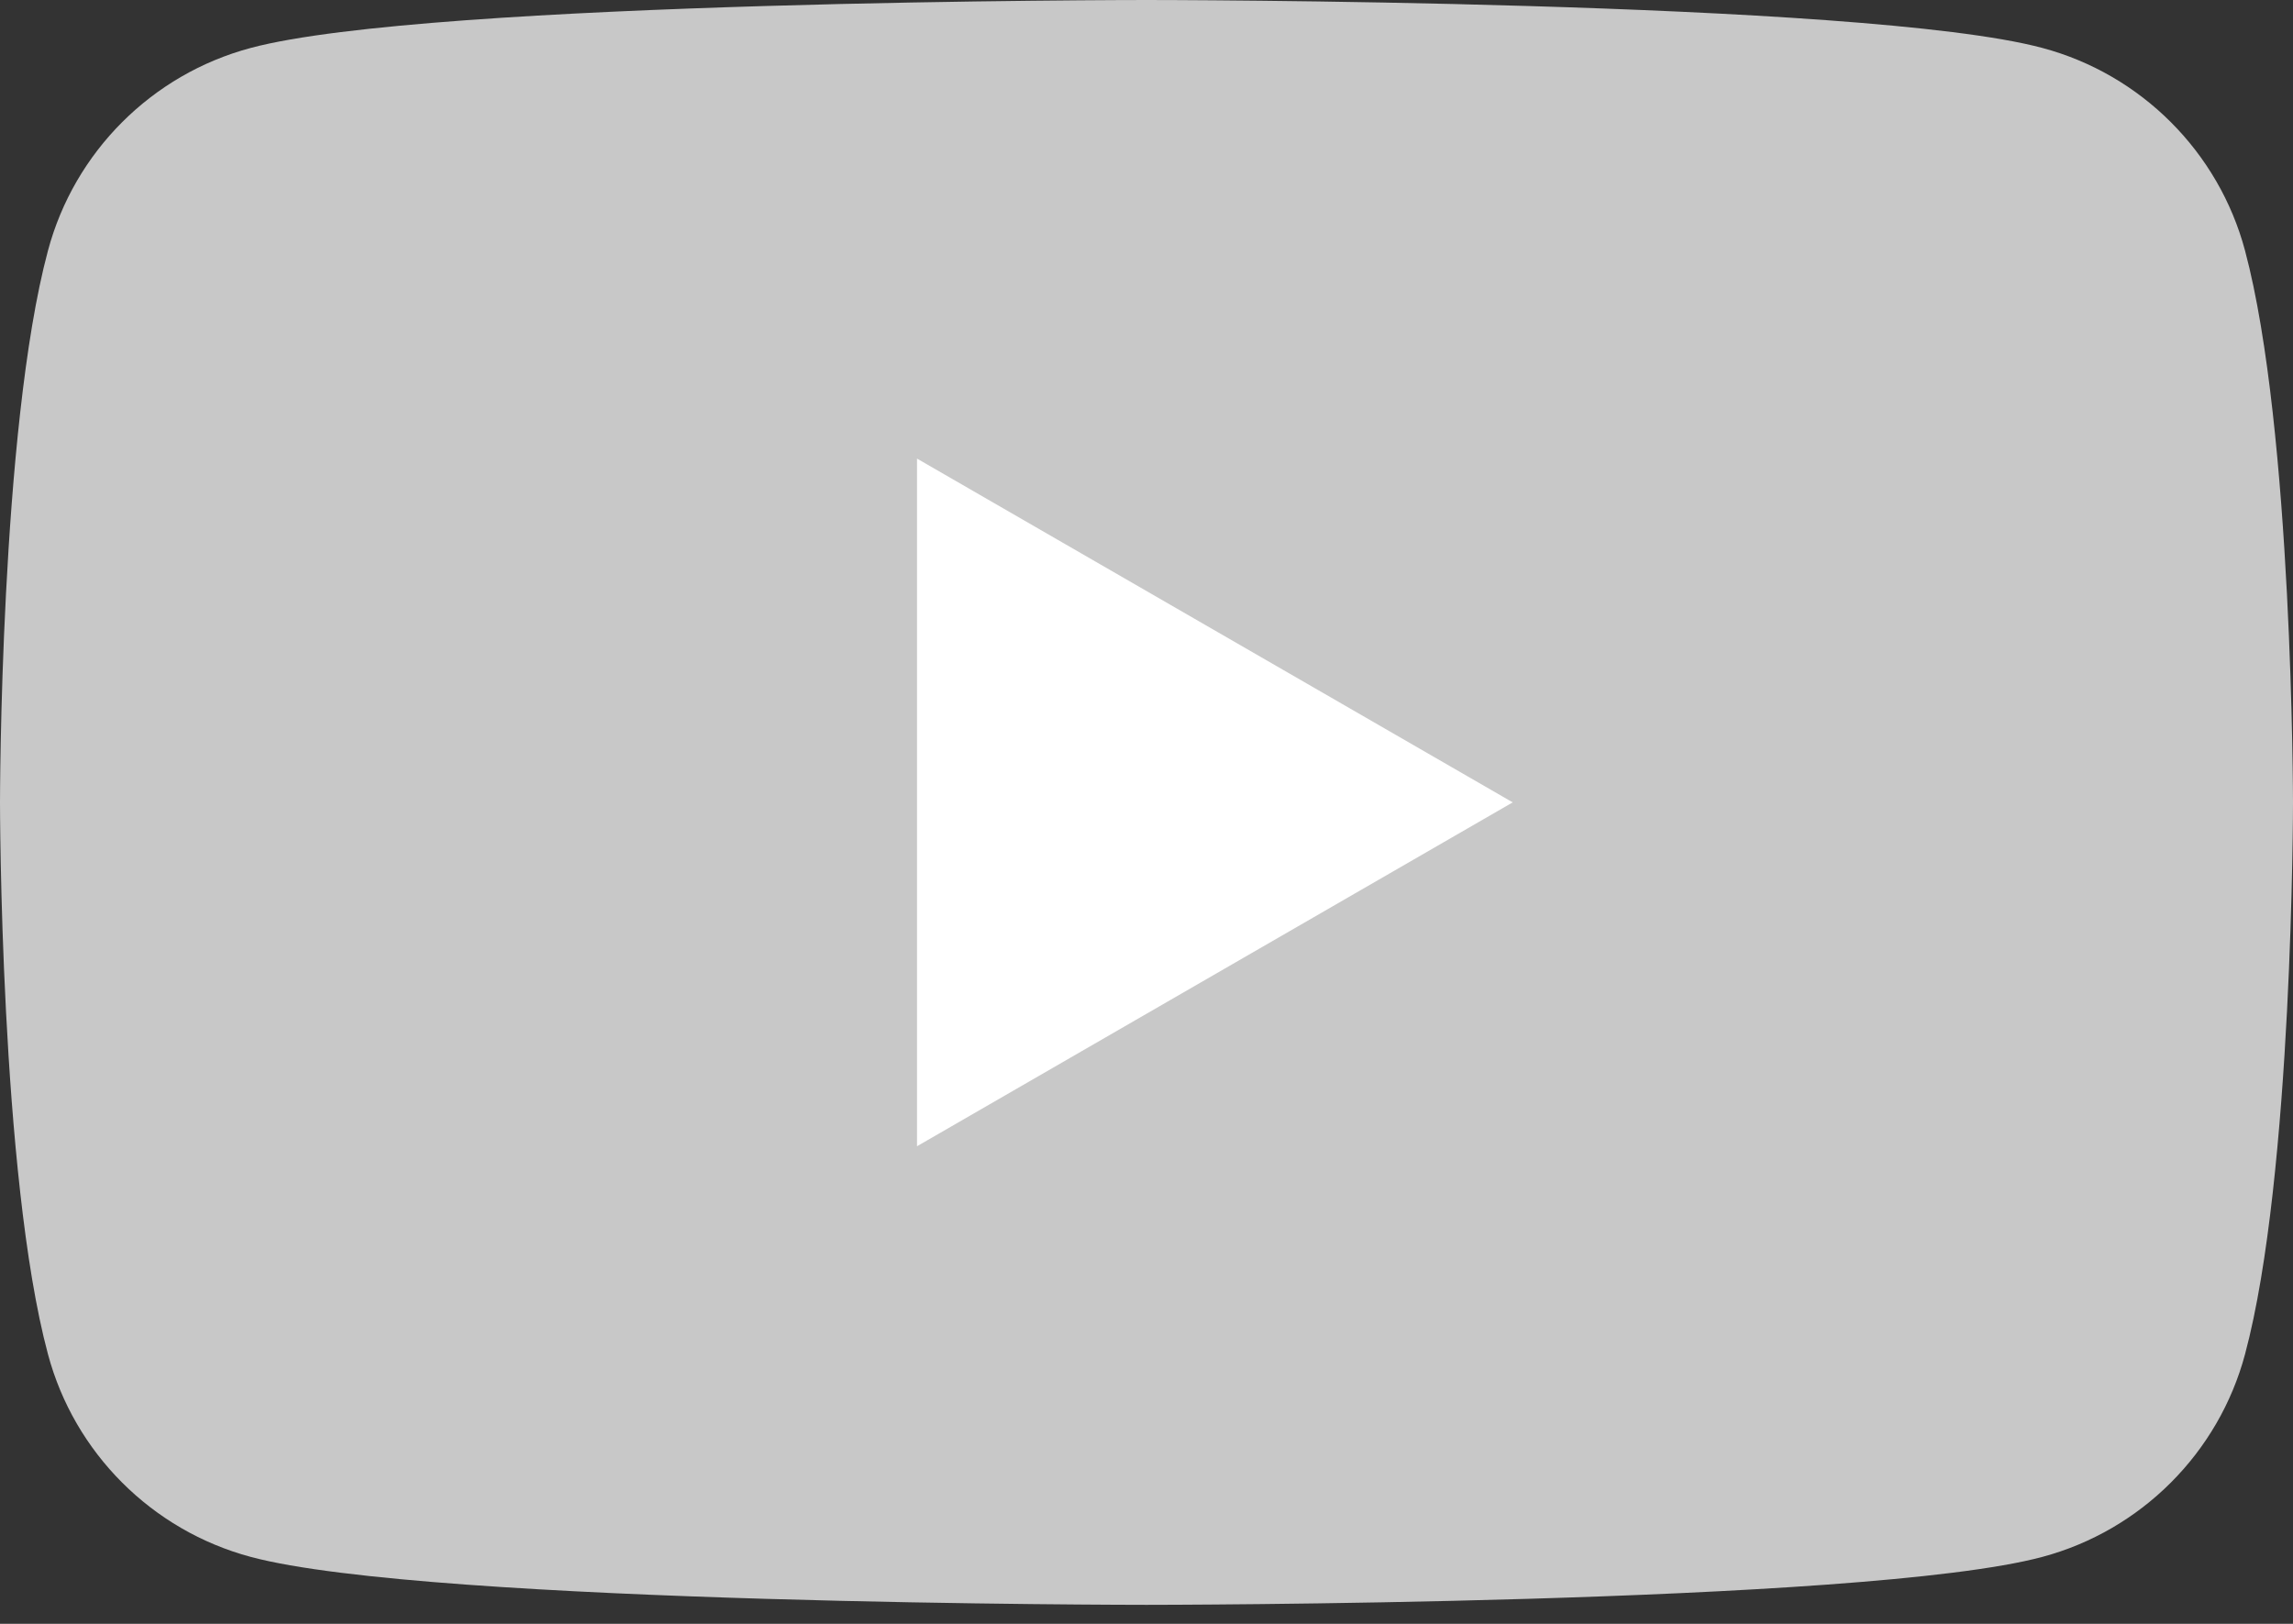
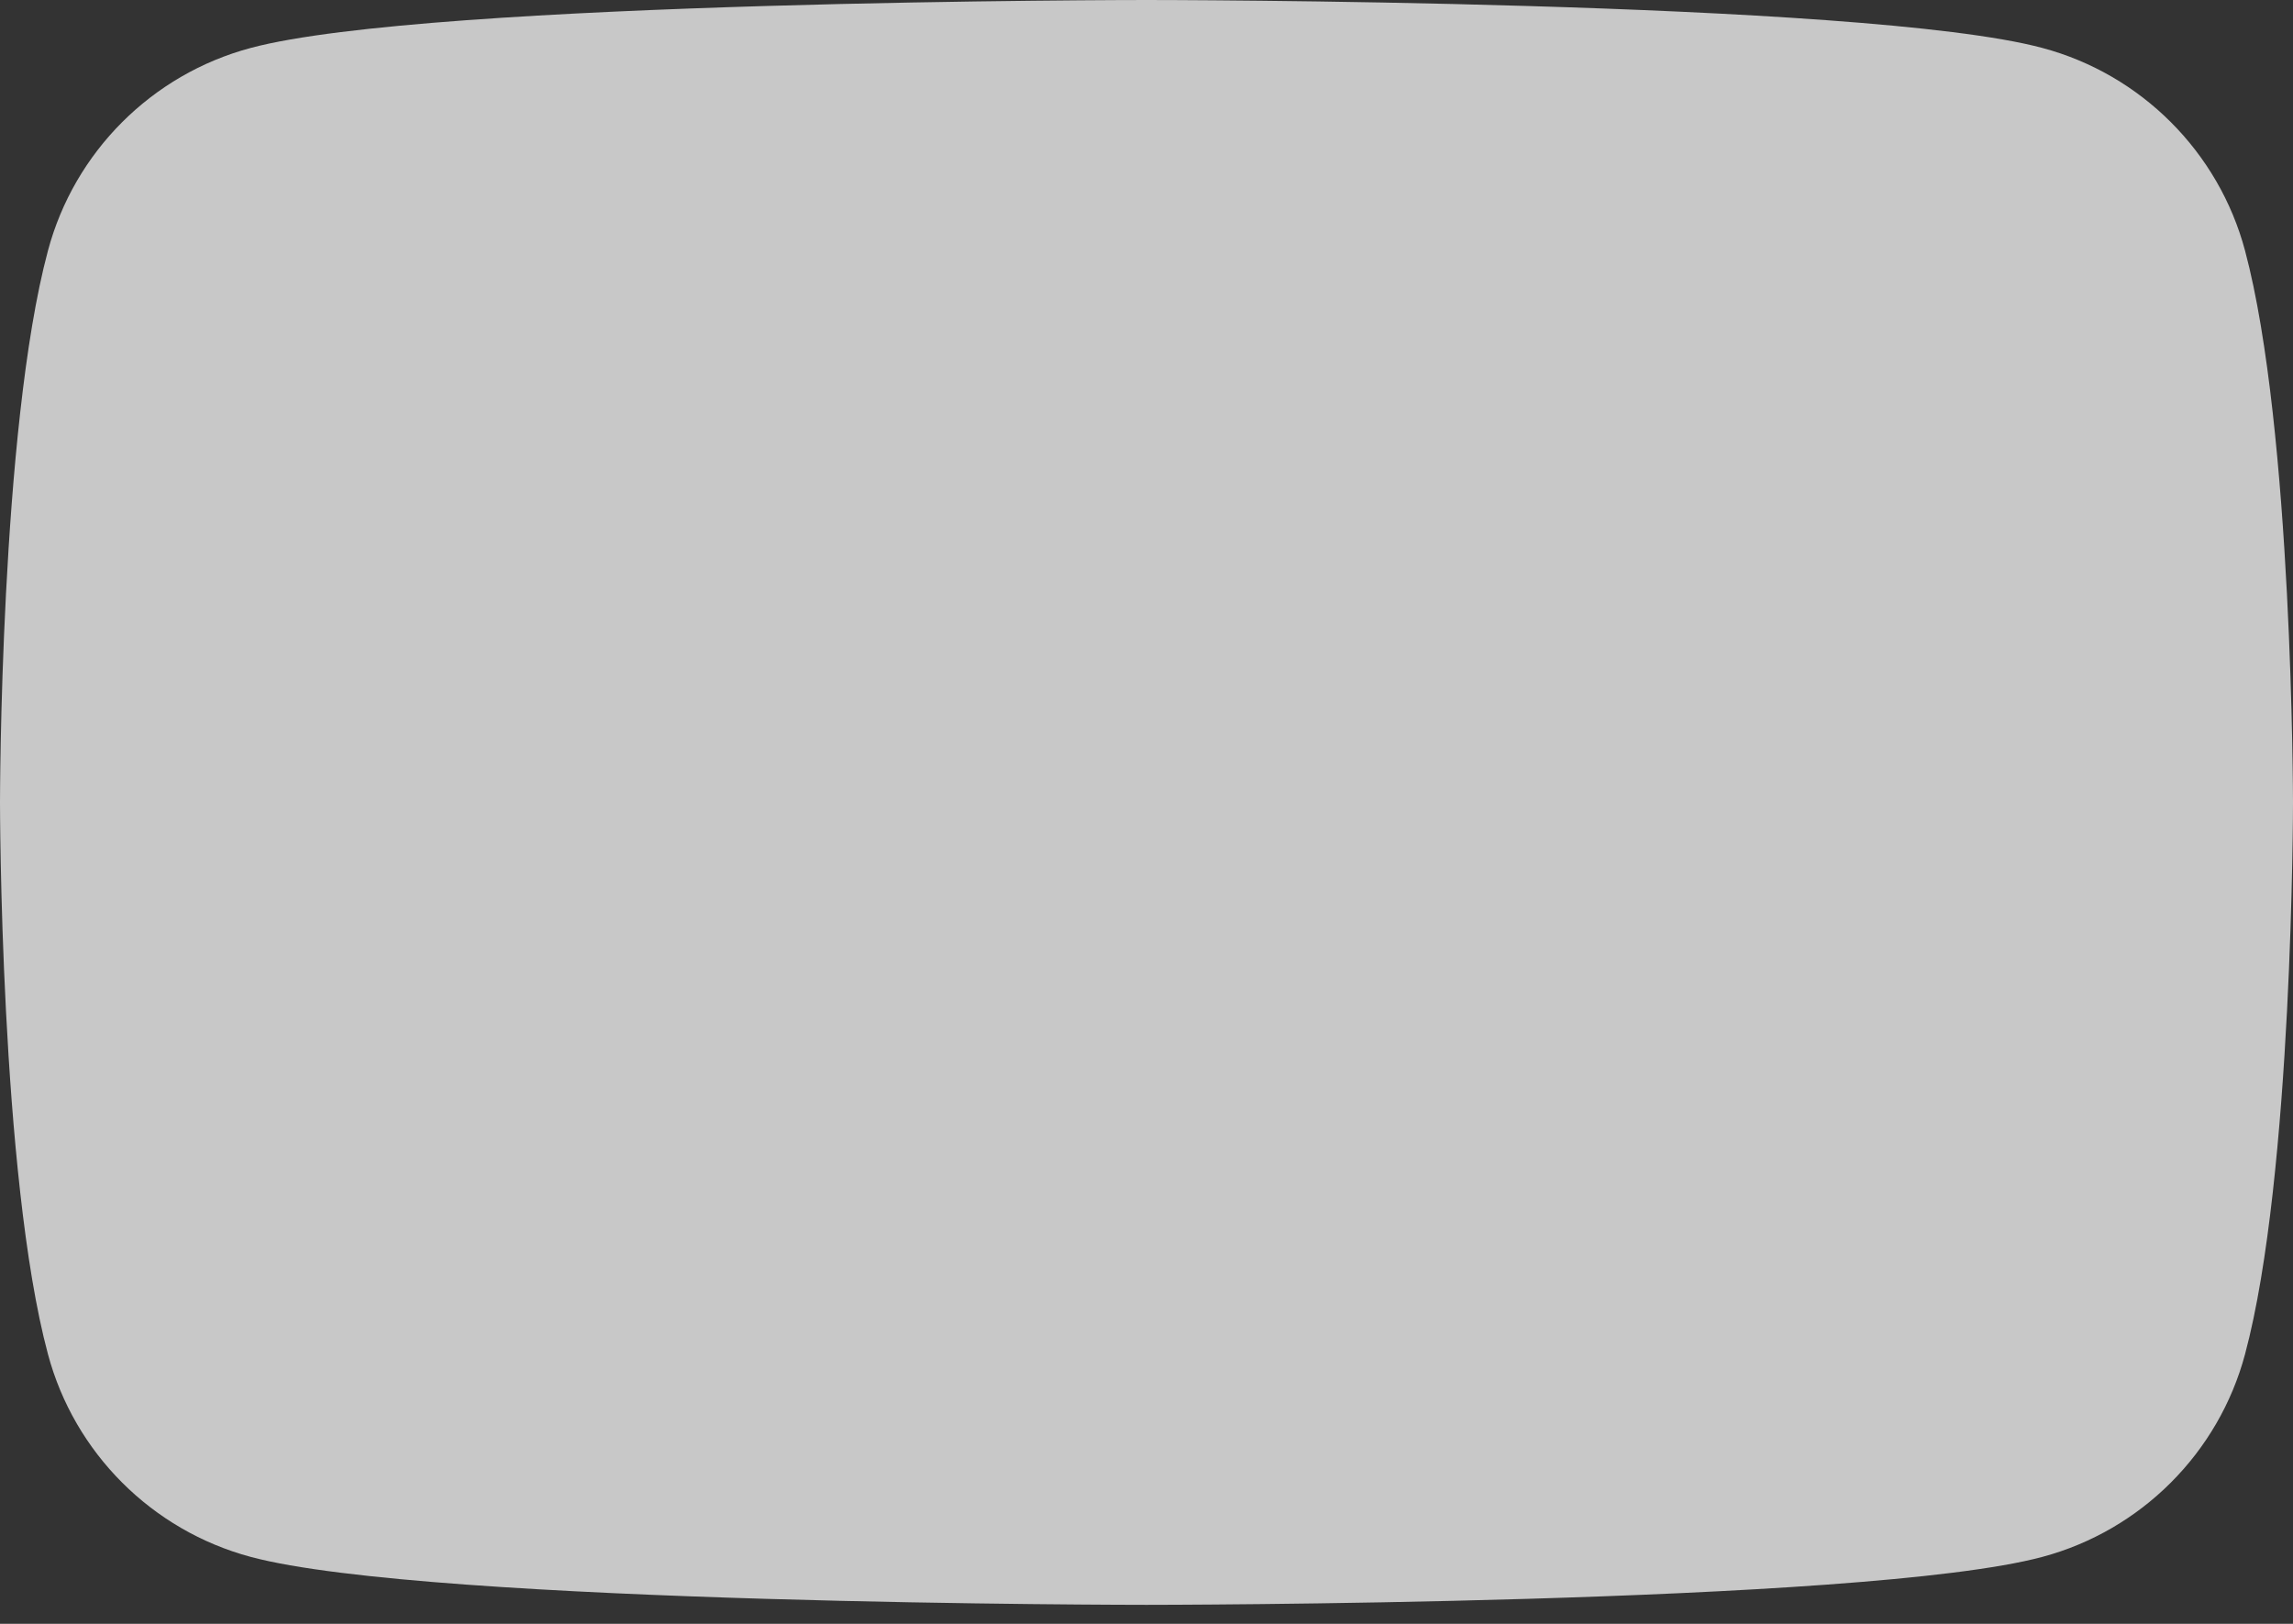
<svg xmlns="http://www.w3.org/2000/svg" width="24" height="17" viewBox="0 0 24 17" fill="none">
  <rect x="0" y="0" width="24" height="17" fill="#333333" stroke="none" />
  <path d="M23.498 2.624C23.222 1.59 22.41 0.778 21.377 0.502C19.506 1.5021e-07 12 0 12 0C12 0 4.495 1.5021e-07 2.624 0.502C1.59 0.778 0.778 1.59 0.502 2.624C1.50212e-07 4.495 0 8.4 0 8.4C0 8.4 1.50212e-07 12.306 0.502 14.177C0.778 15.21 1.59 16.022 2.624 16.299C4.495 16.801 12 16.801 12 16.801C12 16.801 19.506 16.801 21.377 16.299C22.41 16.022 23.222 15.21 23.498 14.177C24 12.306 24 8.4 24 8.4C24 8.4 23.998 4.495 23.498 2.624Z" fill="#C8C8C8" />
-   <path d="M9.598 12L15.833 8.4L9.598 4.801V12Z" fill="white" />
</svg>